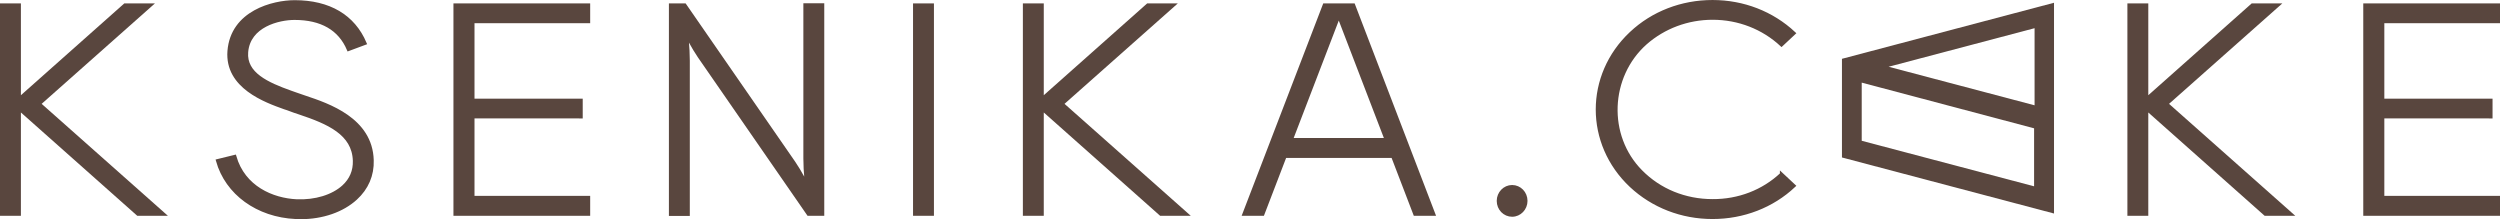
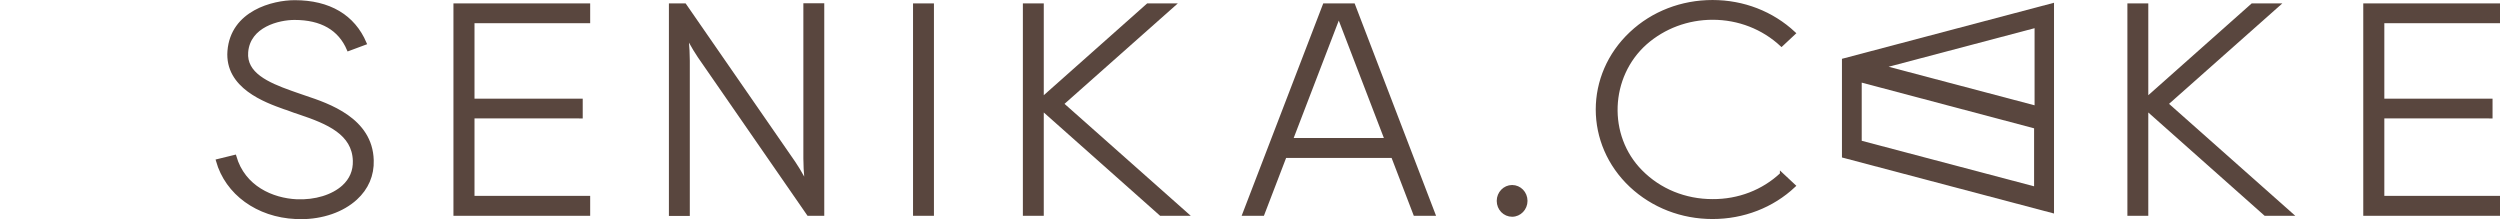
<svg xmlns="http://www.w3.org/2000/svg" xml:space="preserve" width="40.831mm" height="3.58mm" version="1.1" style="shape-rendering:geometricPrecision; text-rendering:geometricPrecision; image-rendering:optimizeQuality; fill-rule:evenodd; clip-rule:evenodd" viewBox="0 0 4083.06 357.98">
  <defs>
    <style type="text/css">
   
    .str0 {stroke:#59463E;stroke-width:5.29;stroke-miterlimit:22.926}
    .fil0 {fill:#59463E;fill-rule:nonzero}
   
  </style>
  </defs>
  <g id="Слой_x0020_1">
    <g id="текст">
-       <polygon class="fil0 str0" points="267.23,349.78 225.17,349.78 31.49,177.8 31.49,349.78 2.65,349.78 2.65,8.2 31.49,8.2 31.49,161.39 204,8.2 246.07,8.2 64.04,169.6 " />
      <path class="fil0 str0" d="M607.75 261.67c0.79,24.34 -8.47,45.77 -26.72,62.44 -21.7,19.84 -54.24,31.22 -90.22,31.22 -2.65,0 -5.29,0 -7.94,-0.26 -62.18,-2.91 -112.45,-39.16 -127.53,-92.6l28.05 -6.88c14.55,50.8 61.65,70.64 101.07,72.5 30.43,1.32 59,-7.41 76.46,-23.28 12.44,-11.38 18.52,-25.66 17.99,-42.33 -1.32,-44.71 -43.13,-62.44 -89.69,-78.05 -5.82,-1.85 -11.11,-3.7 -15.88,-5.56 -2.38,-1.06 -5.29,-1.85 -8.47,-2.91 -30.96,-11.11 -95.25,-33.87 -90.75,-92.6 5.03,-63.76 72.23,-80.43 107.16,-80.43 56.36,0 96.04,23.55 114.83,67.73l-26.99 10.05c-14.29,-33.6 -43.92,-50.8 -88.11,-50.8 -25.66,0 -74.88,11.64 -78.32,55.3 -2.91,35.45 34.13,51.86 71.97,65.35 3.44,1.06 6.35,2.38 9,3.18 4.23,1.59 9.26,3.18 14.55,5.03 37.84,12.68 107.69,35.96 109.54,102.9z" />
      <polygon class="fil0 str0" points="772.32,35.45 772.32,163.77 949.07,163.78 949.07,190.77 772.32,190.76 772.32,322.52 961.24,322.53 961.24,349.78 747.98,349.78 747.98,349.78 743.22,349.78 743.22,8.2 747.98,8.2 747.98,8.2 961.24,8.2 961.24,35.19 772.32,35.19 " />
      <path class="fil0 str0" d="M1343.56 8.2l0 341.58 -23.28 0 -178.33 -257.7c-10.05,-14.55 -20.9,-35.98 -20.9,-35.98 0,0 2.91,19.58 2.91,43.13l0 250.83 -28.84 -0.02 0 -341.84 23.28 0 178.33 257.7c10.05,14.55 20.9,35.98 20.9,35.98 0,0 -2.91,-19.58 -2.91,-43.13l0 -250.83 28.84 0.02 0 0.26z" />
      <polygon class="fil0 str0" points="1493.84,349.78 1493.84,8.2 1522.68,8.2 1522.68,349.78 " />
      <polygon class="fil0 str0" points="1937.81,349.78 1895.74,349.78 1702.06,177.8 1702.06,349.78 1673.23,349.78 1673.23,8.2 1702.07,8.2 1702.07,161.39 1874.58,8.2 1916.65,8.2 1734.62,169.6 " />
      <path class="fil0 str0" d="M2341.57 349.78l-30.69 0 -36.25 -94.46 -175.95 0 -36.25 94.46 -30.69 0 131.23 -341.58 47.63 0 130.97 341.58zm-77.53 -121.71l-77.52 -201.88 -77.52 201.88 155.04 0z" />
      <path class="fil0 str0" d="M2492.12 328.08c0,12.7 -10.05,23.28 -22.49,23.28 -12.44,0 -22.49,-10.32 -22.49,-23.28 0,-12.7 10.05,-23.28 22.49,-23.28 12.43,0 22.49,10.32 22.49,23.28z" />
      <path class="fil0 str0" d="M2909.63 284.43l20.37 19.05c-35.45,33.34 -82.81,51.59 -133.09,51.59 -50.28,0 -97.37,-18.26 -133.09,-51.59 -73.29,-68.79 -73.29,-180.45 0,-249.24 35.45,-33.34 82.81,-51.59 133.09,-51.59 50.27,0 97.37,18.26 133.09,51.59l-20.37 19.05c-30.16,-28.05 -70.11,-43.66 -112.45,-43.66 -41.01,0 -79.64,14.55 -109.54,40.75 -61.12,54.24 -65.09,151.61 -7.67,209.55 30.43,30.96 72.23,47.89 116.95,47.89 42.59,0.26 82.55,-15.08 112.71,-43.39z" />
      <polygon class="fil0 str0" points="3741.74,349.78 3699.67,349.78 3505.99,177.8 3505.99,349.78 3477.16,349.78 3477.16,8.2 3506,8.2 3506,161.39 3678.51,8.2 3720.58,8.2 3538.55,169.6 " />
      <polygon class="fil0 str0" points="3891.5,35.45 3891.5,163.77 4068.24,163.78 4068.24,190.77 3891.5,190.76 3891.5,322.52 4080.41,322.53 4080.41,349.78 3867.16,349.78 3867.16,349.78 3862.39,349.78 3862.39,8.2 3867.16,8.2 3867.16,8.2 4080.41,8.2 4080.41,35.19 3891.5,35.19 " />
    </g>
    <g id="тортик">
      <path class="fil0" d="M3008.32 257.17c0,-85.46 0,-75.67 0,-161.13l346.34 -91.55 0 344.22 -346.34 -91.54zm32.28 -27.25l281.52 74.35 0 -94.72 -281.52 -74.61 0 94.98zm282.31 -183.88l-238.39 62.97 238.39 62.97 0 -125.94z" />
    </g>
  </g>
</svg>